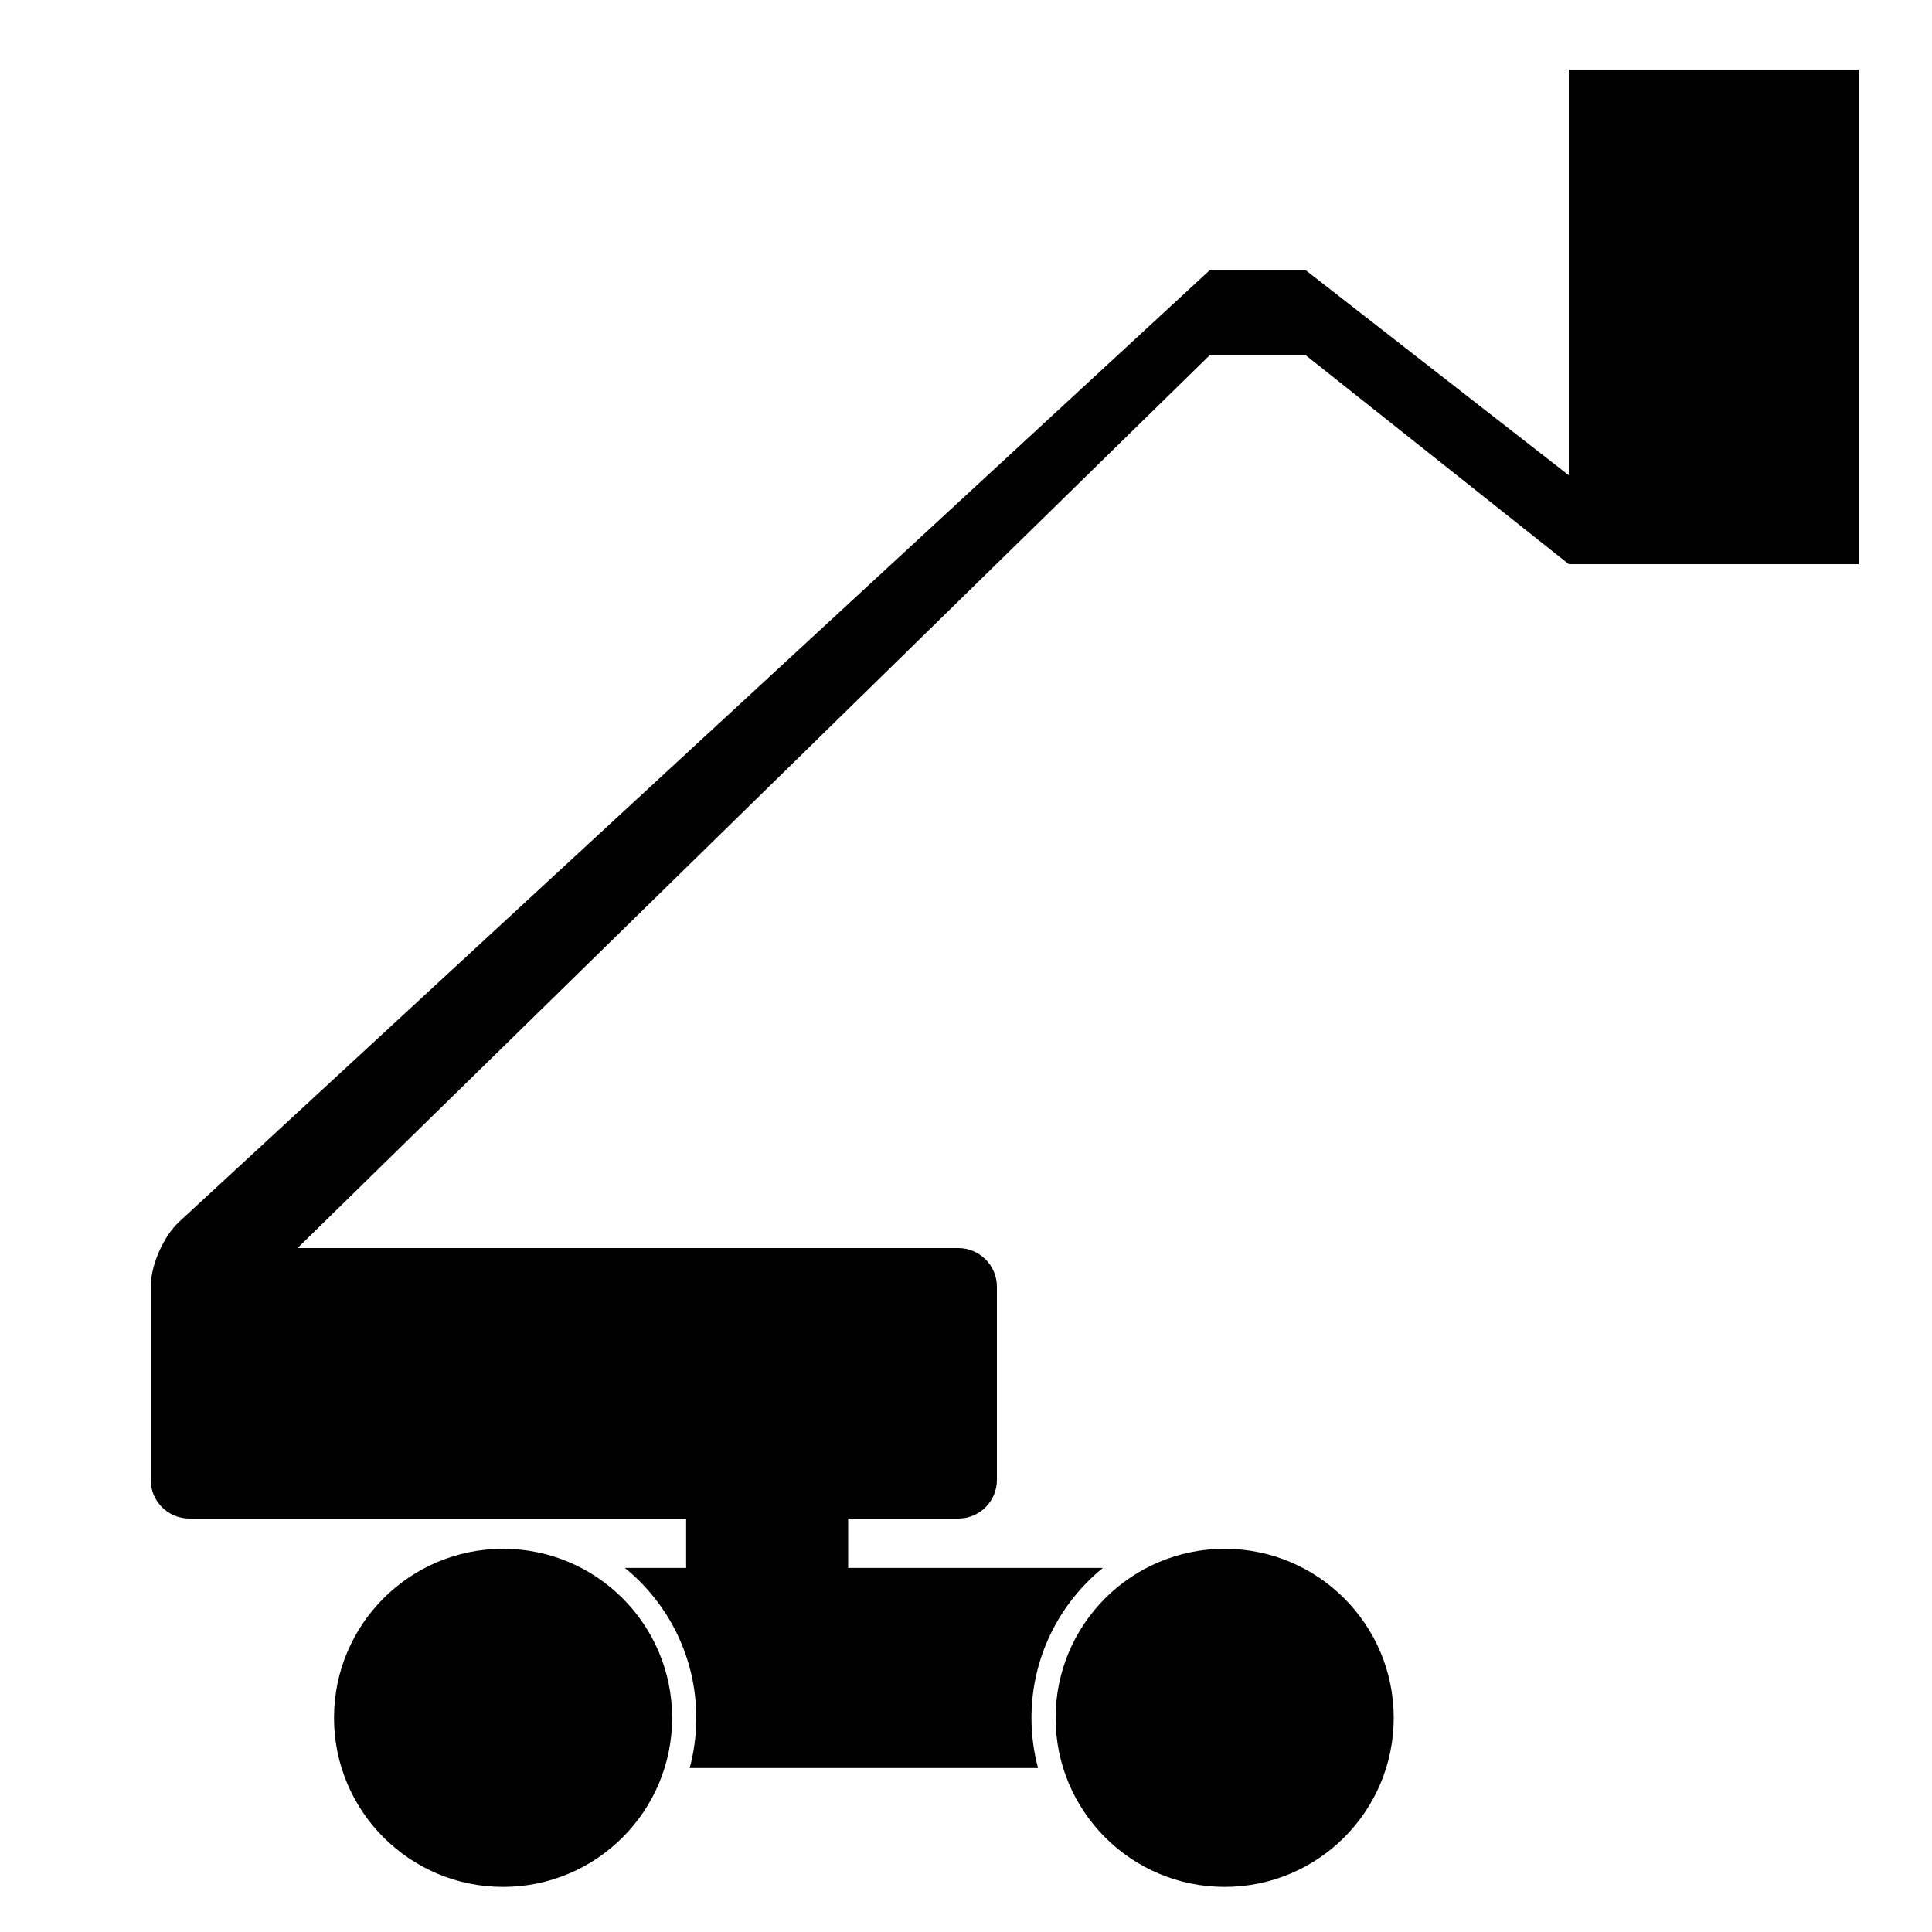
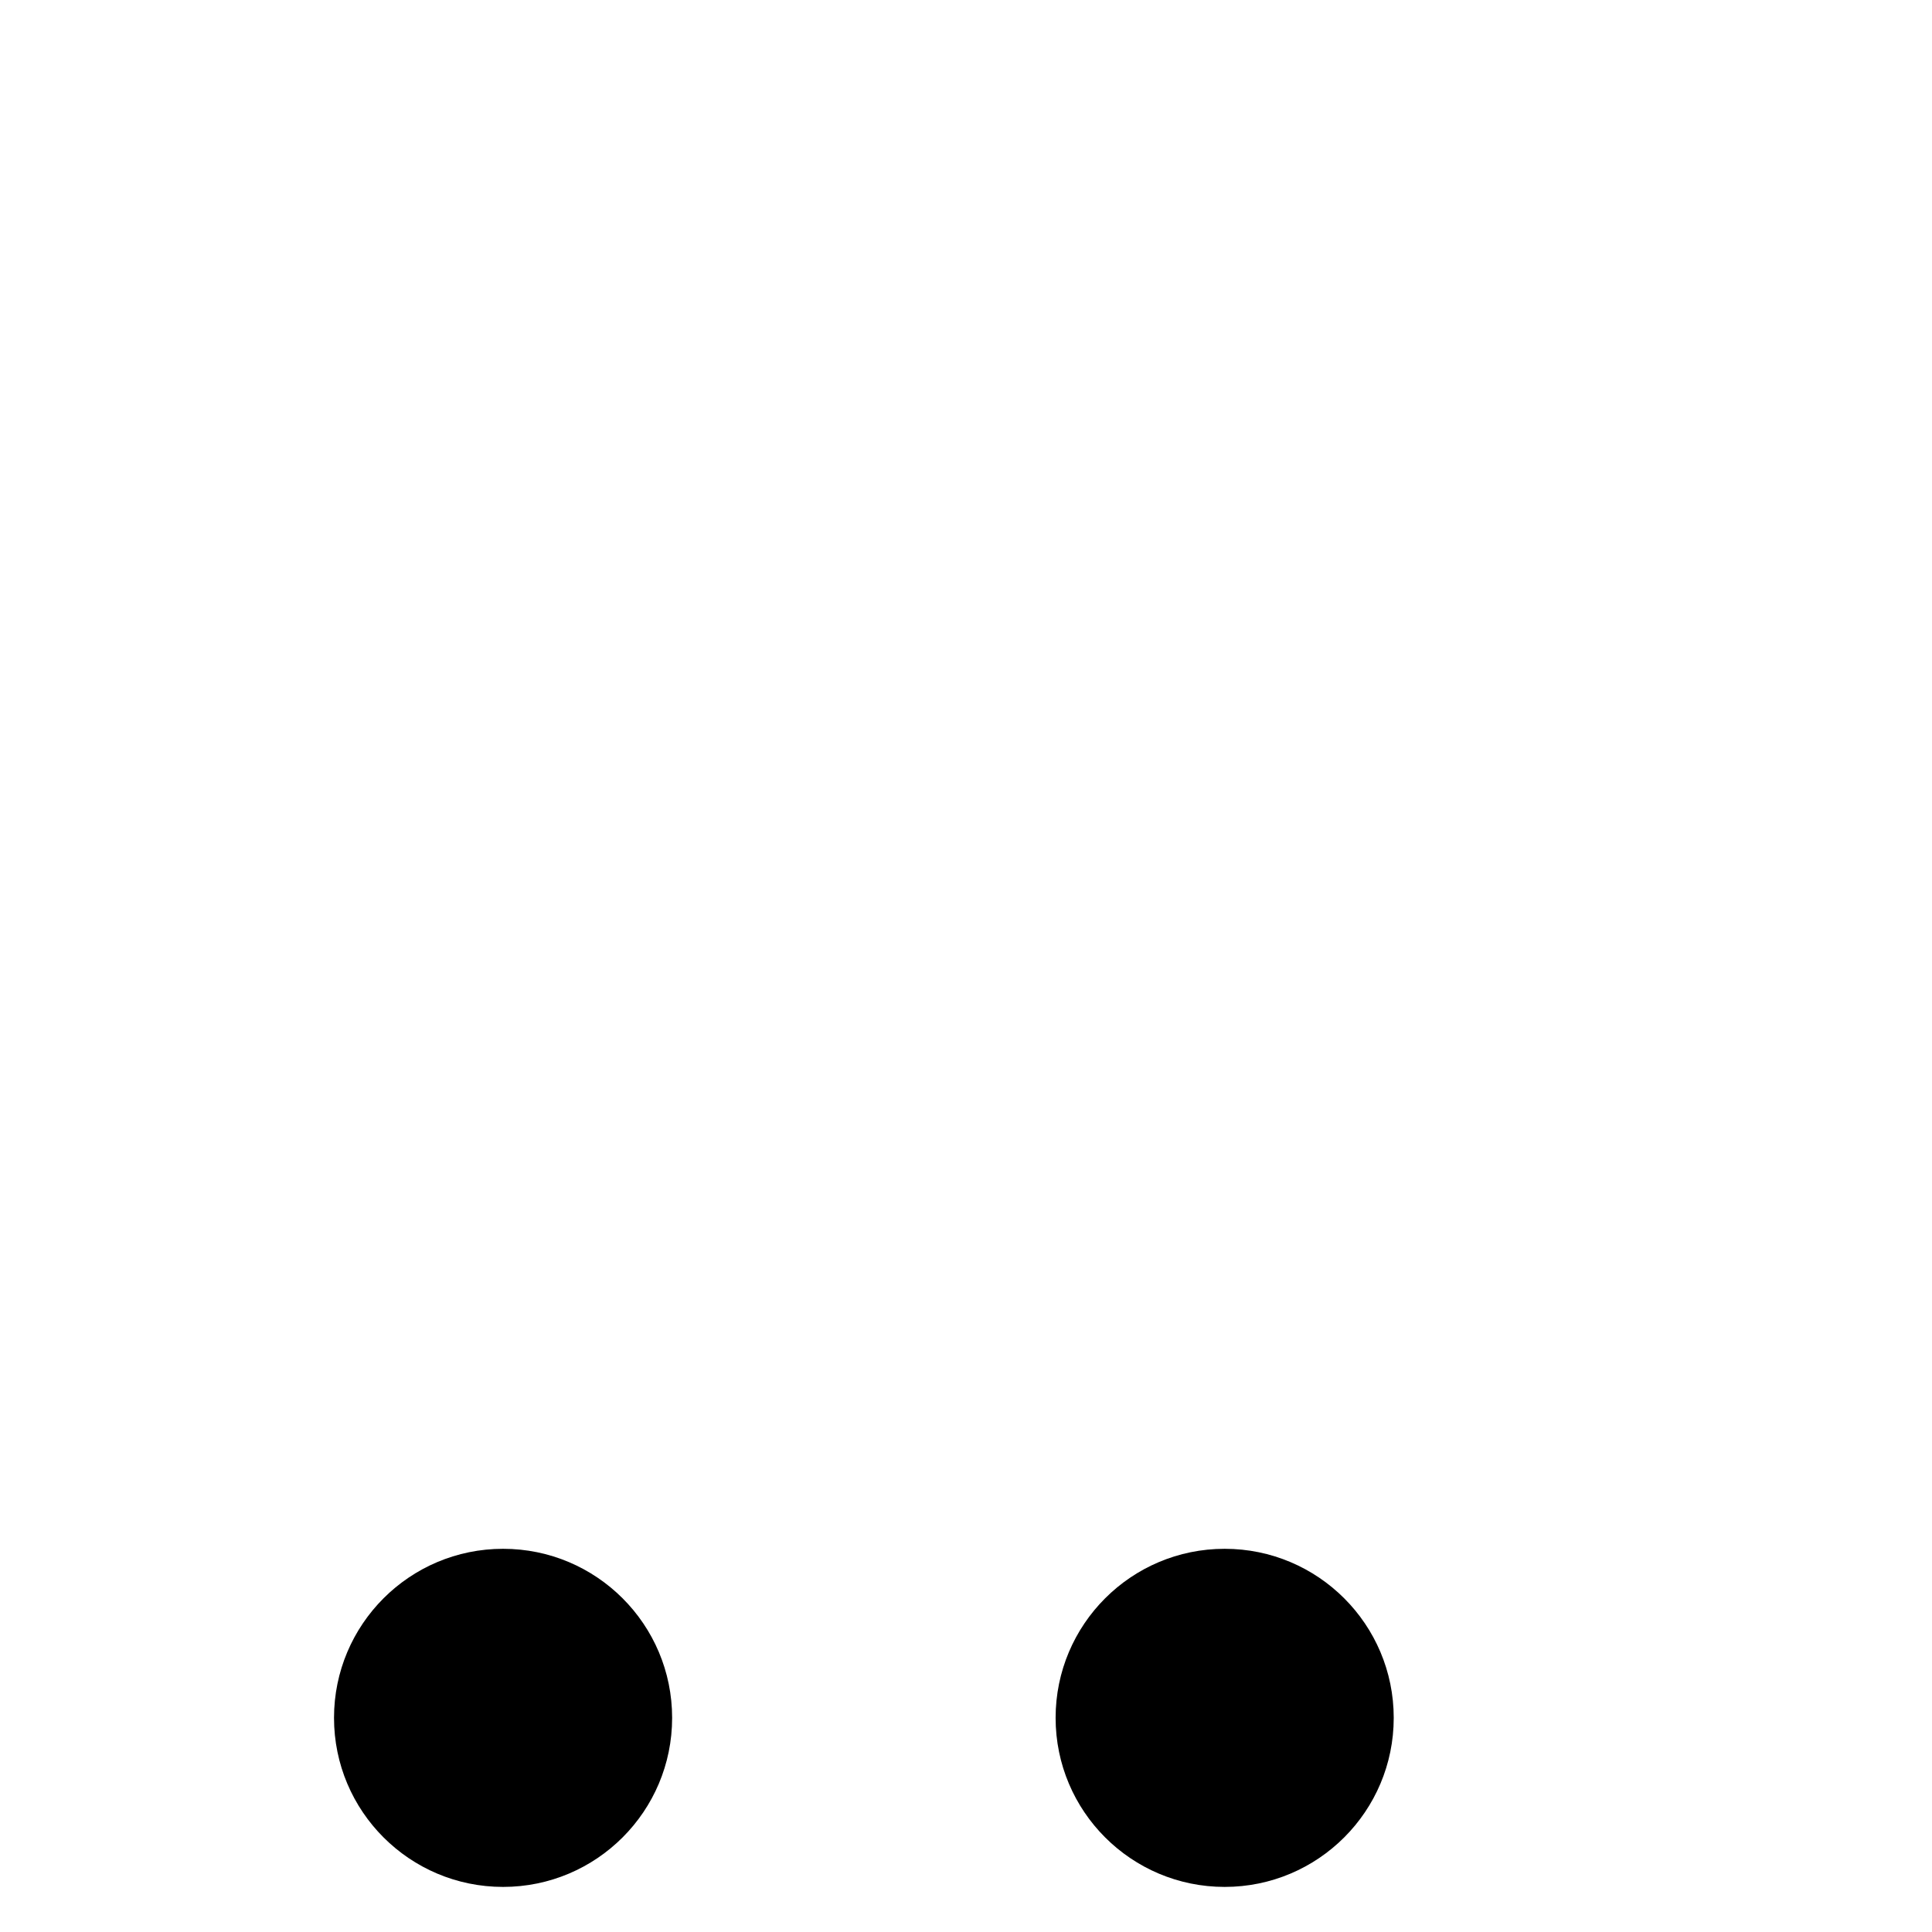
<svg xmlns="http://www.w3.org/2000/svg" style="isolation:isolate" viewBox="0 0 500 500" width="500pt" height="500pt">
  <defs>
    <clipPath id="_clipPath_tZ4K99UetIjnYlj6hx3kTF4XyTFY1xFk">
      <rect width="500" height="500" />
    </clipPath>
  </defs>
  <g clip-path="url(#_clipPath_tZ4K99UetIjnYlj6hx3kTF4XyTFY1xFk)">
-     <rect width="500" height="500" style="fill:rgb(0,0,0)" fill-opacity="0" />
    <circle vector-effect="non-scaling-stroke" cx="130.195" cy="444.58" r="43.752" />
    <circle vector-effect="non-scaling-stroke" cx="316.943" cy="444.58" r="43.752" />
-     <path d=" M 285.427 405.773 L 161.711 405.773 C 172.987 414.944 180.195 428.927 180.195 444.58 C 180.195 449.069 179.602 453.422 178.49 457.563 L 268.648 457.563 C 267.536 453.422 266.943 449.069 266.943 444.58 C 266.943 428.927 274.152 414.944 285.427 405.773 Z " fill-rule="evenodd" fill="rgb(0,0,0)" />
-     <path d=" M 46.347 316.216 L 313 70 L 338 70 L 406 123 L 406 18 L 481 18 L 481 146 L 406 146 L 338 92 L 313 92 L 77 323 L 248 323 C 253.519 323 258 327.481 258 333 L 258 383 C 258 388.519 253.519 393 248 393 L 219.5 393 L 219.5 407 L 177.571 407 L 177.571 393 L 49 393 C 43.481 393 39 388.519 39 383 L 39 333 C 39 327.481 42.292 319.96 46.347 316.216 Z " fill="rgb(0,0,0)" />
  </g>
</svg>